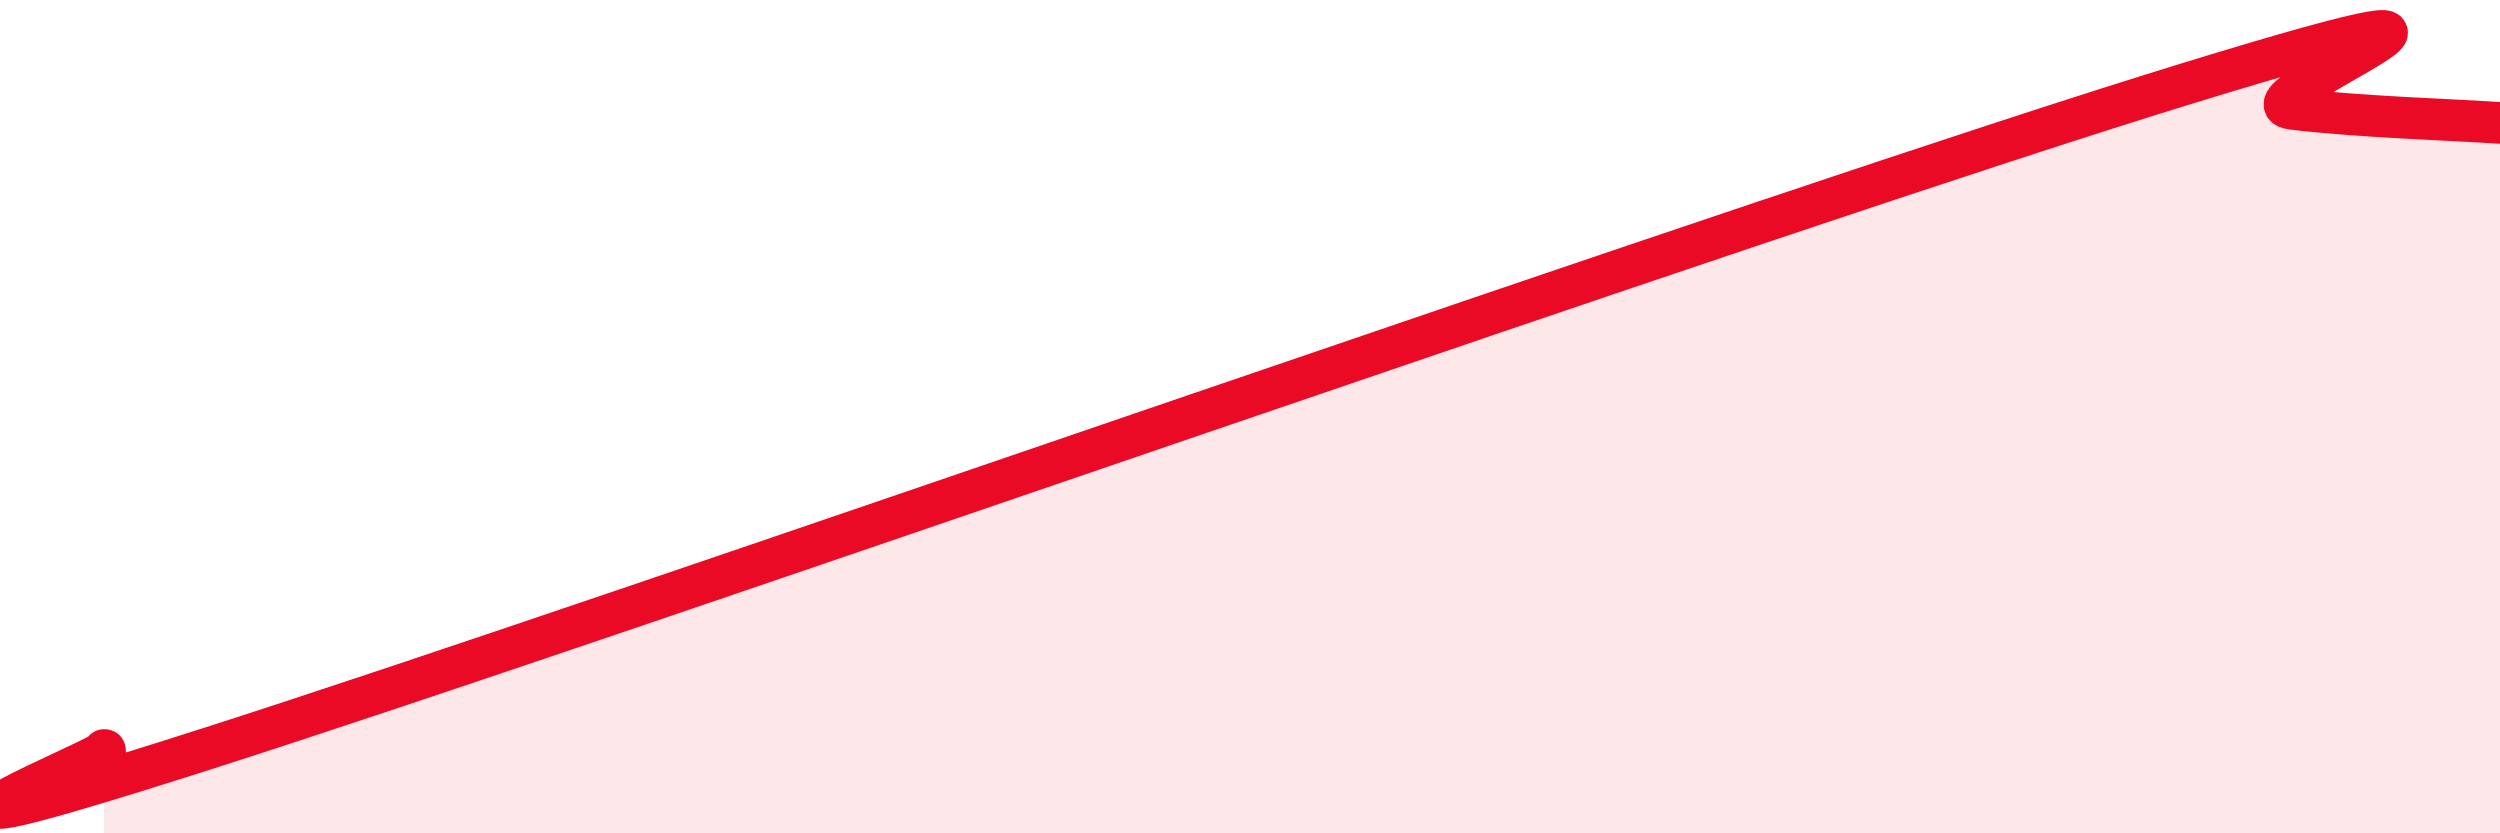
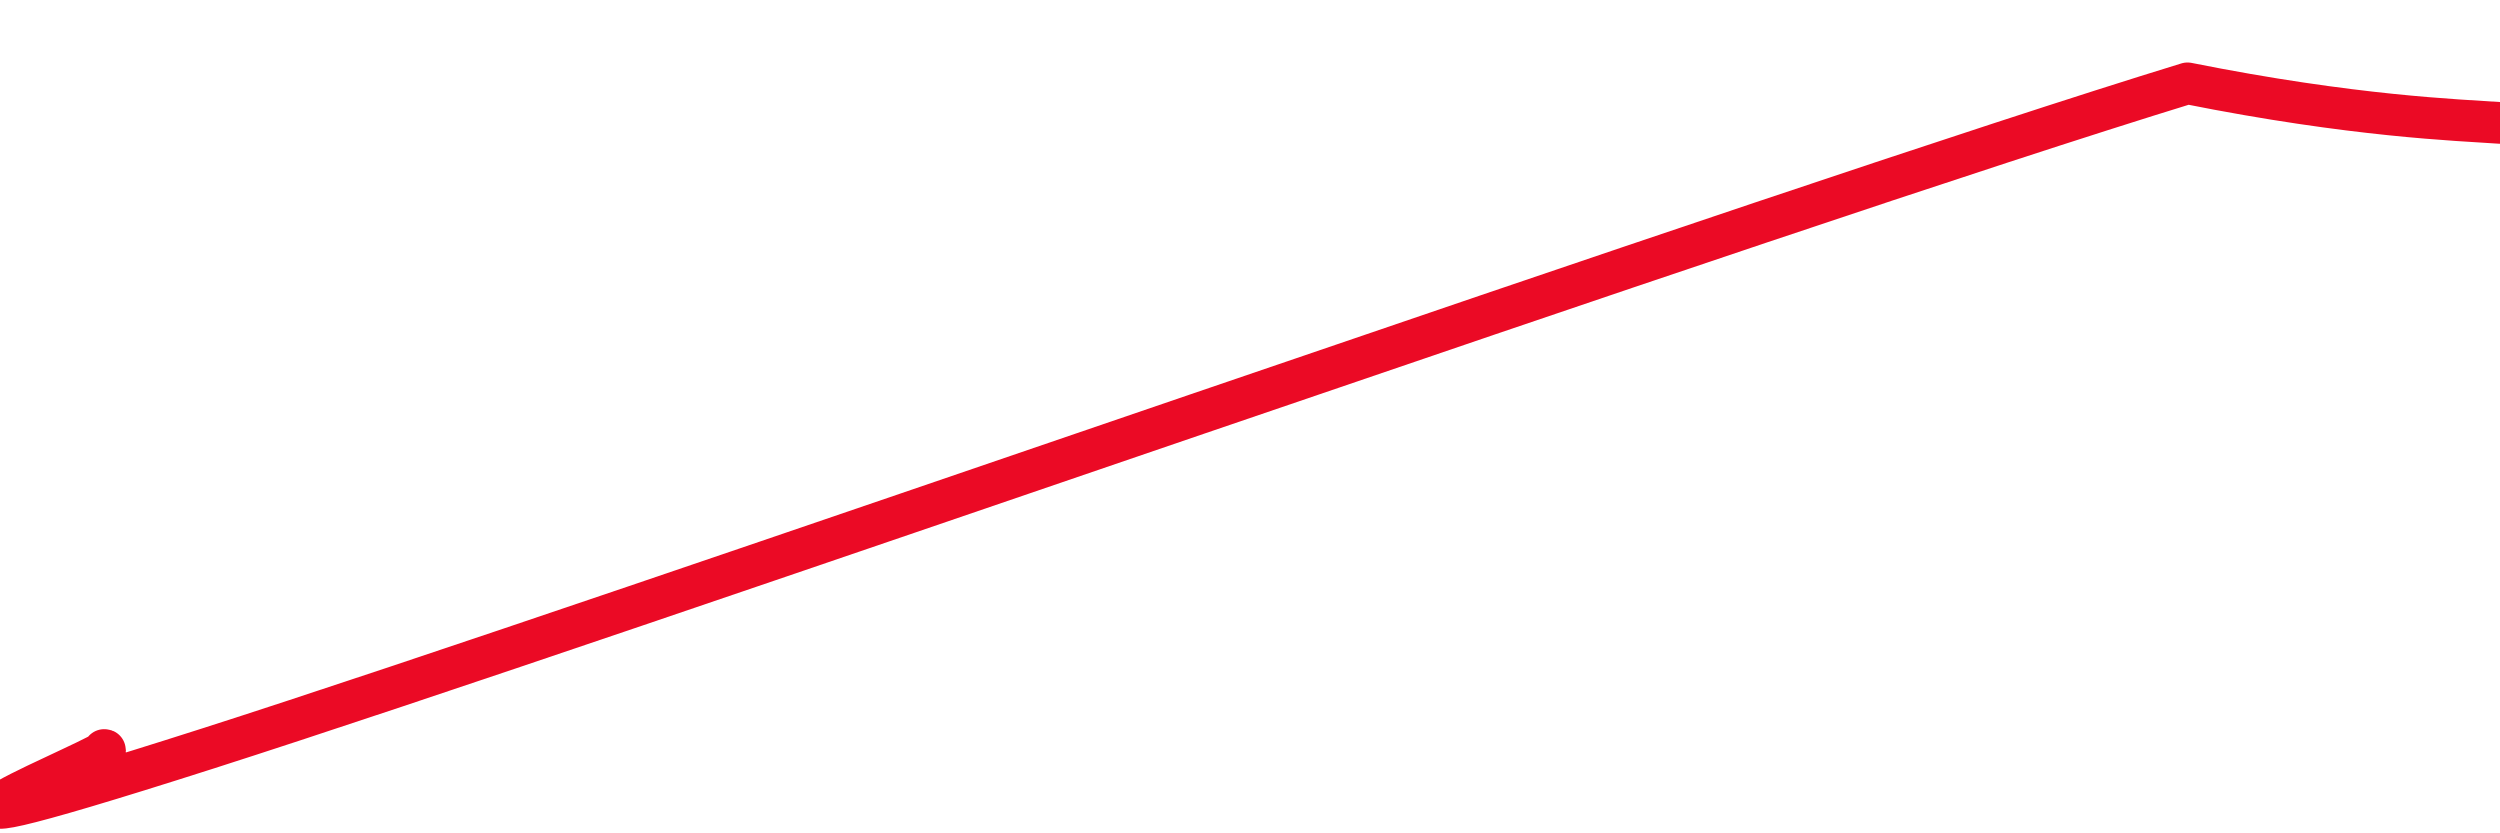
<svg xmlns="http://www.w3.org/2000/svg" width="60" height="20" viewBox="0 0 60 20">
-   <path d="M 2.5,18 C 3,17.99 -5,21.16 5,17.96 C 15,14.76 42.5,5.07 52.5,2 C 62.5,-1.07 53.5,2.42 55,2.61 C 56.5,2.8 59,2.88 60,2.95L60 20L2.5 20Z" fill="#EB0A25" opacity="0.1" stroke-linecap="round" stroke-linejoin="round" />
-   <path d="M 2.5,18 C 3,17.99 -5,21.16 5,17.96 C 15,14.76 42.5,5.07 52.5,2 C 62.5,-1.07 53.5,2.42 55,2.61 C 56.5,2.8 59,2.88 60,2.95" stroke="#EB0A25" stroke-width="1" fill="none" stroke-linecap="round" stroke-linejoin="round" />
+   <path d="M 2.5,18 C 3,17.99 -5,21.16 5,17.96 C 15,14.76 42.5,5.07 52.5,2 C 56.5,2.8 59,2.88 60,2.95" stroke="#EB0A25" stroke-width="1" fill="none" stroke-linecap="round" stroke-linejoin="round" />
</svg>